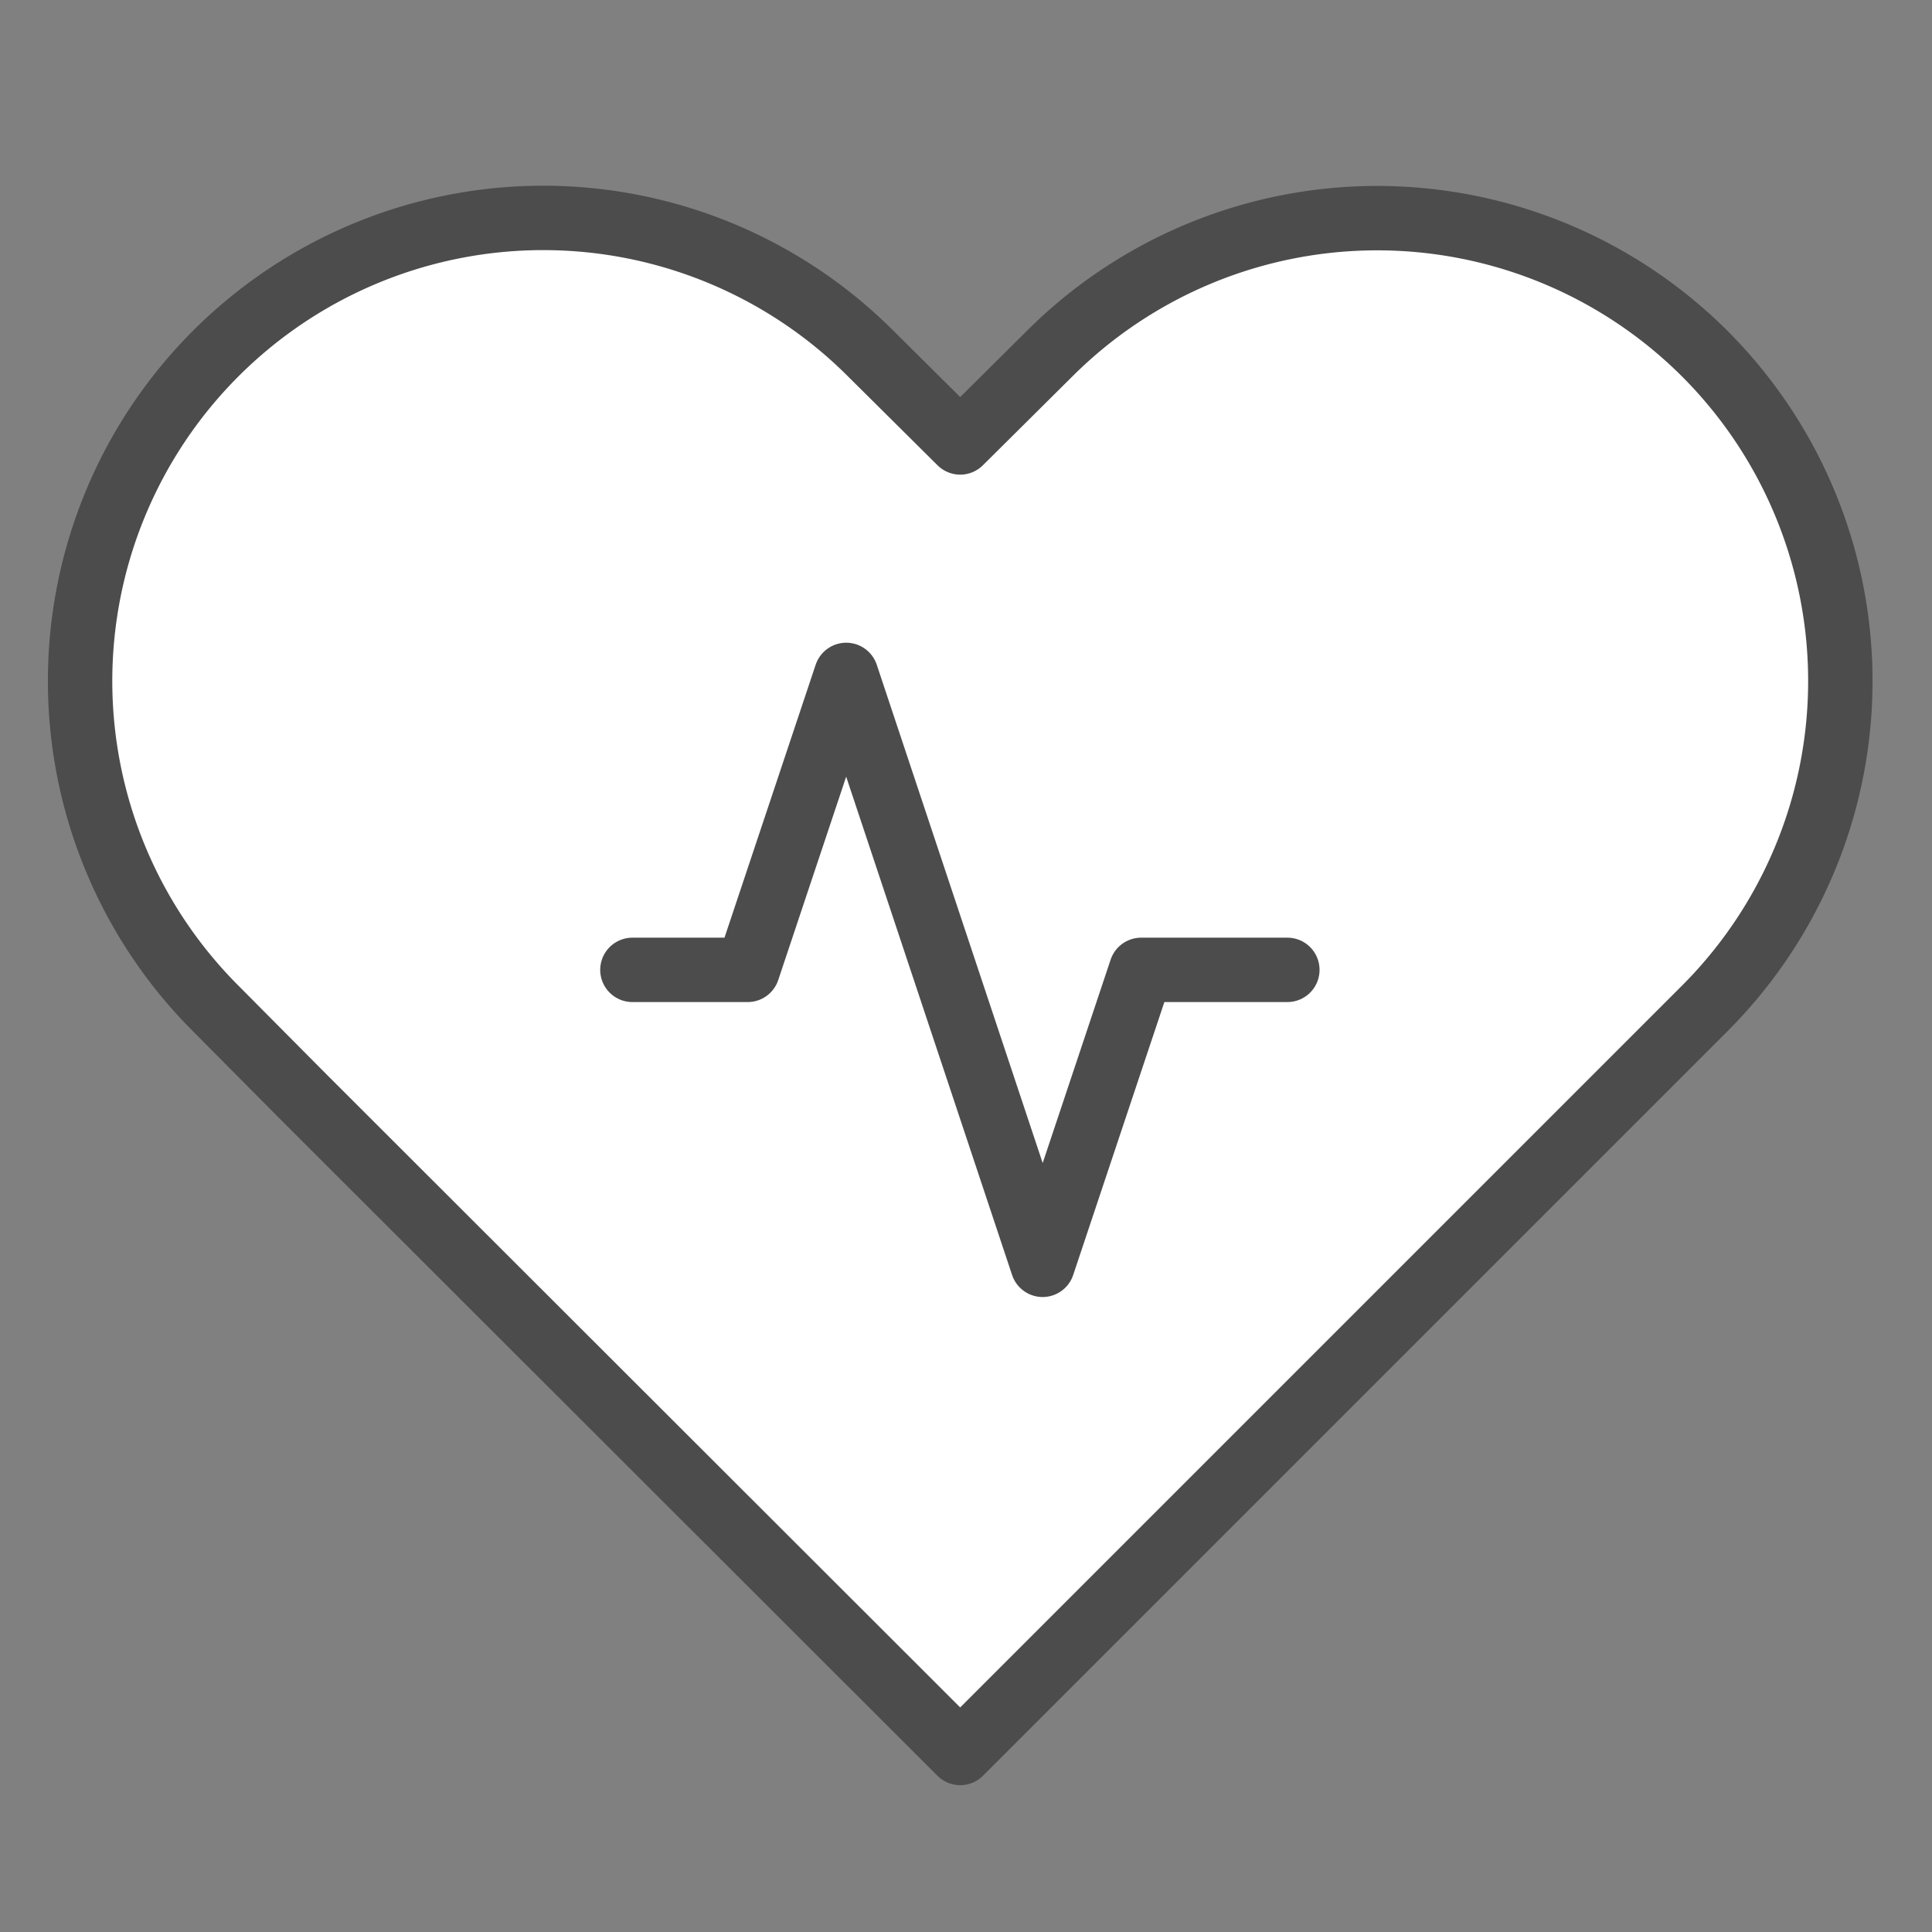
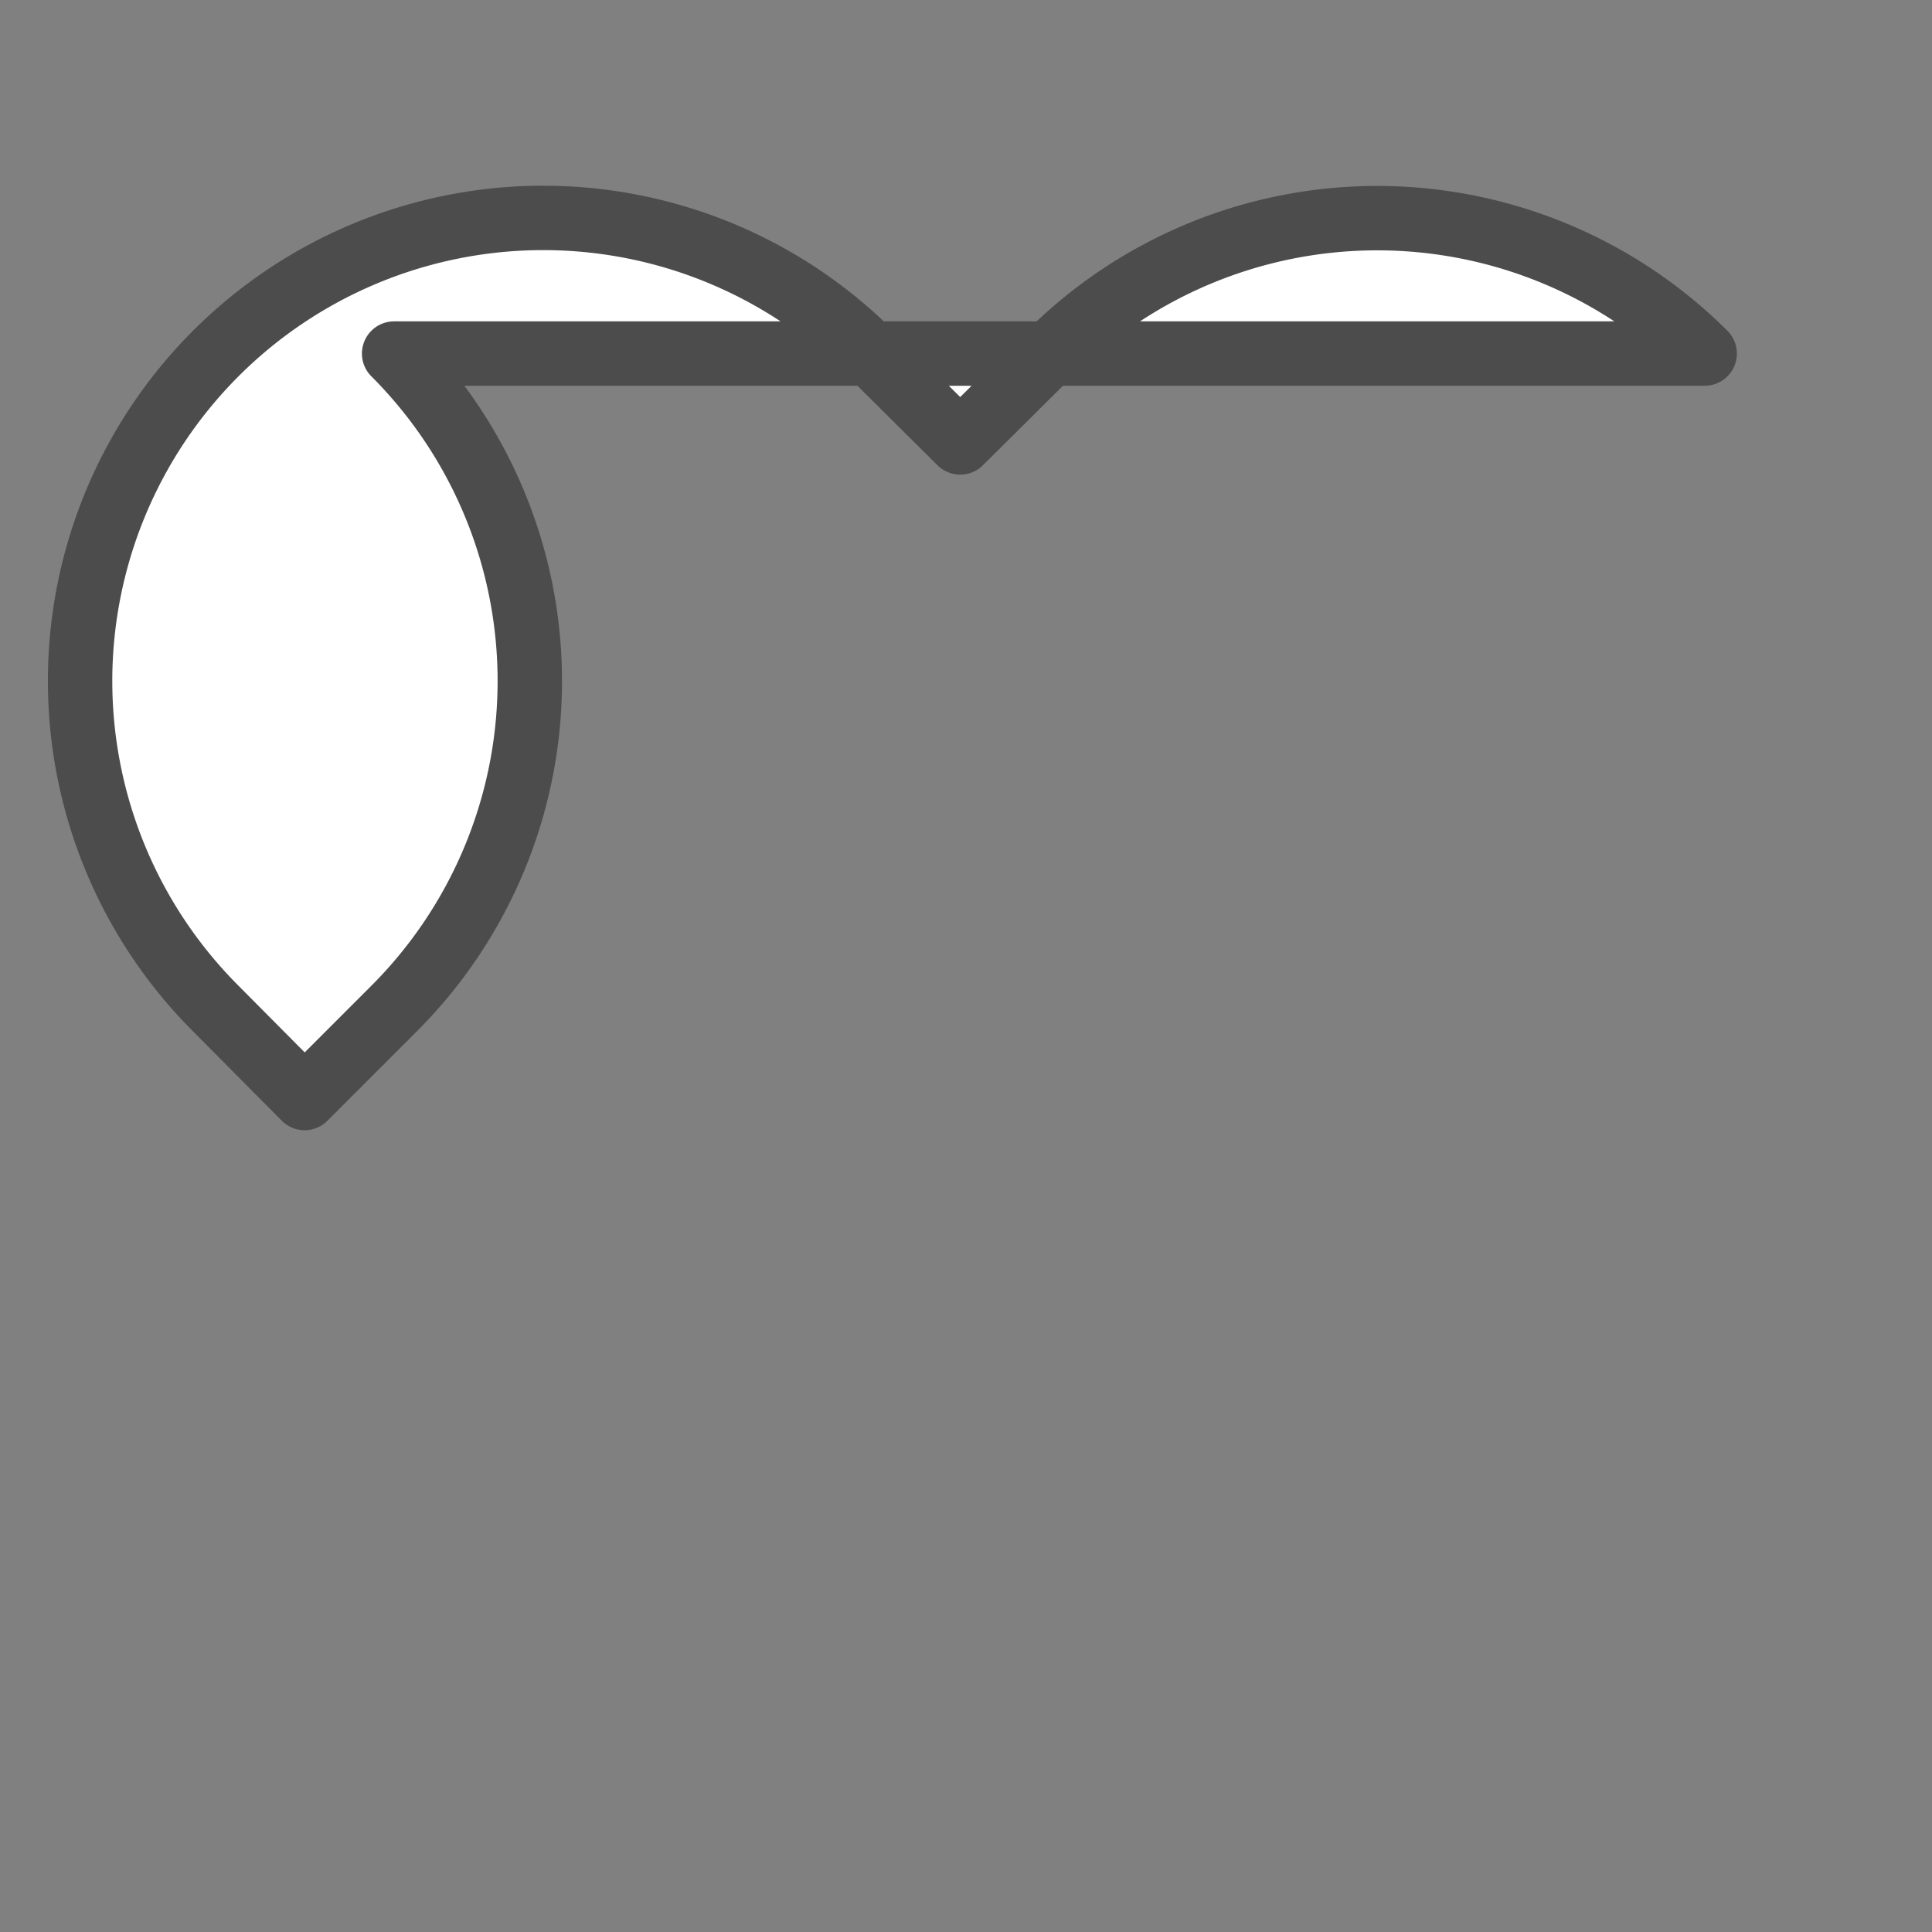
<svg xmlns="http://www.w3.org/2000/svg" class="hc-icon" viewBox="0 0 30 30">
  <rect x="0" y="0" width="30" height="30" fill="#808080" stroke="none" />
  <defs>
    <style>.cls-1{fill:#fff;stroke:#4c4c4d;stroke-linecap:round;stroke-linejoin:round;}</style>
  </defs>
  <g id="Layer_5" data-name="Layer 5">
-     <path class="cls-1" d="M26.47,5.49a7.2,7.2,0,0,0-10.17,0h0L14.91,6.87,13.52,5.49A7.19,7.19,0,0,0,3.35,15.66l1.38,1.39L14.91,27.22,25.08,17.05l1.39-1.39a7.19,7.19,0,0,0,0-10.17Z" />
-     <polyline class="cls-1" points="19.99 15.06 17.72 15.06 16.19 19.64 13.14 10.48 11.61 15.06 9.82 15.06" />
+     <path class="cls-1" d="M26.47,5.49a7.2,7.2,0,0,0-10.17,0h0L14.91,6.87,13.52,5.49A7.19,7.19,0,0,0,3.35,15.66l1.38,1.39l1.39-1.39a7.19,7.19,0,0,0,0-10.17Z" />
  </g>
</svg>